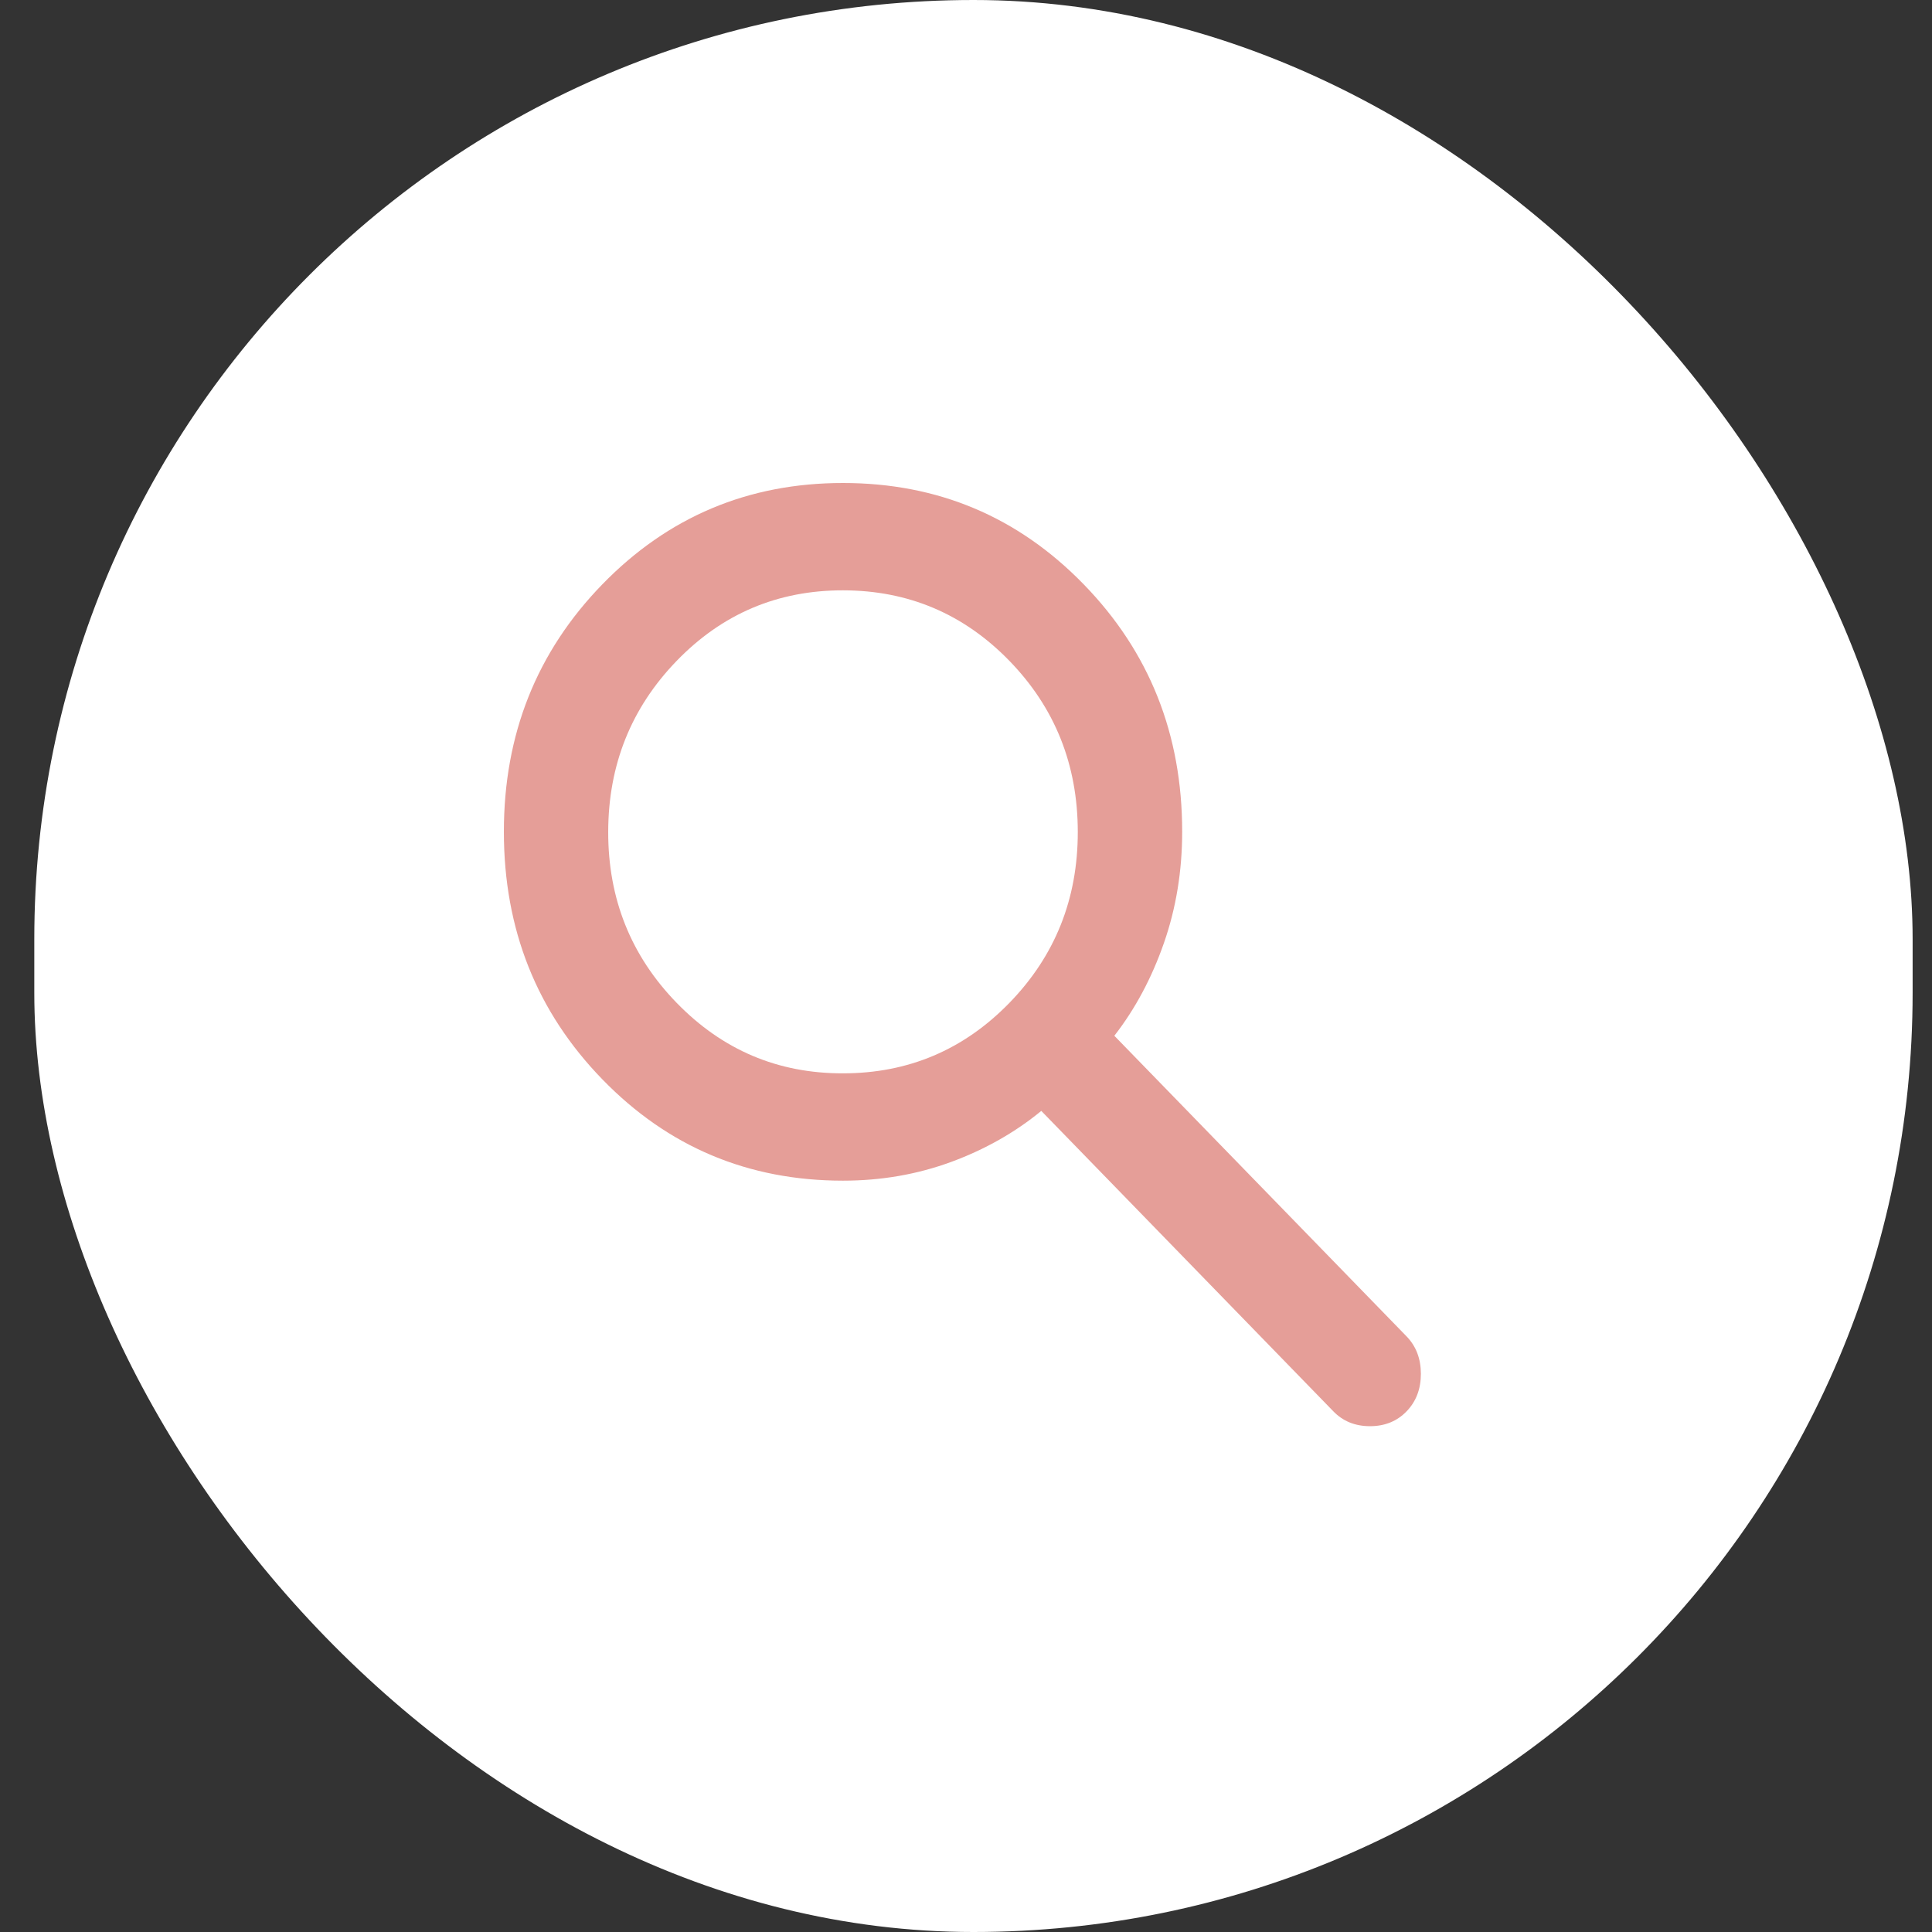
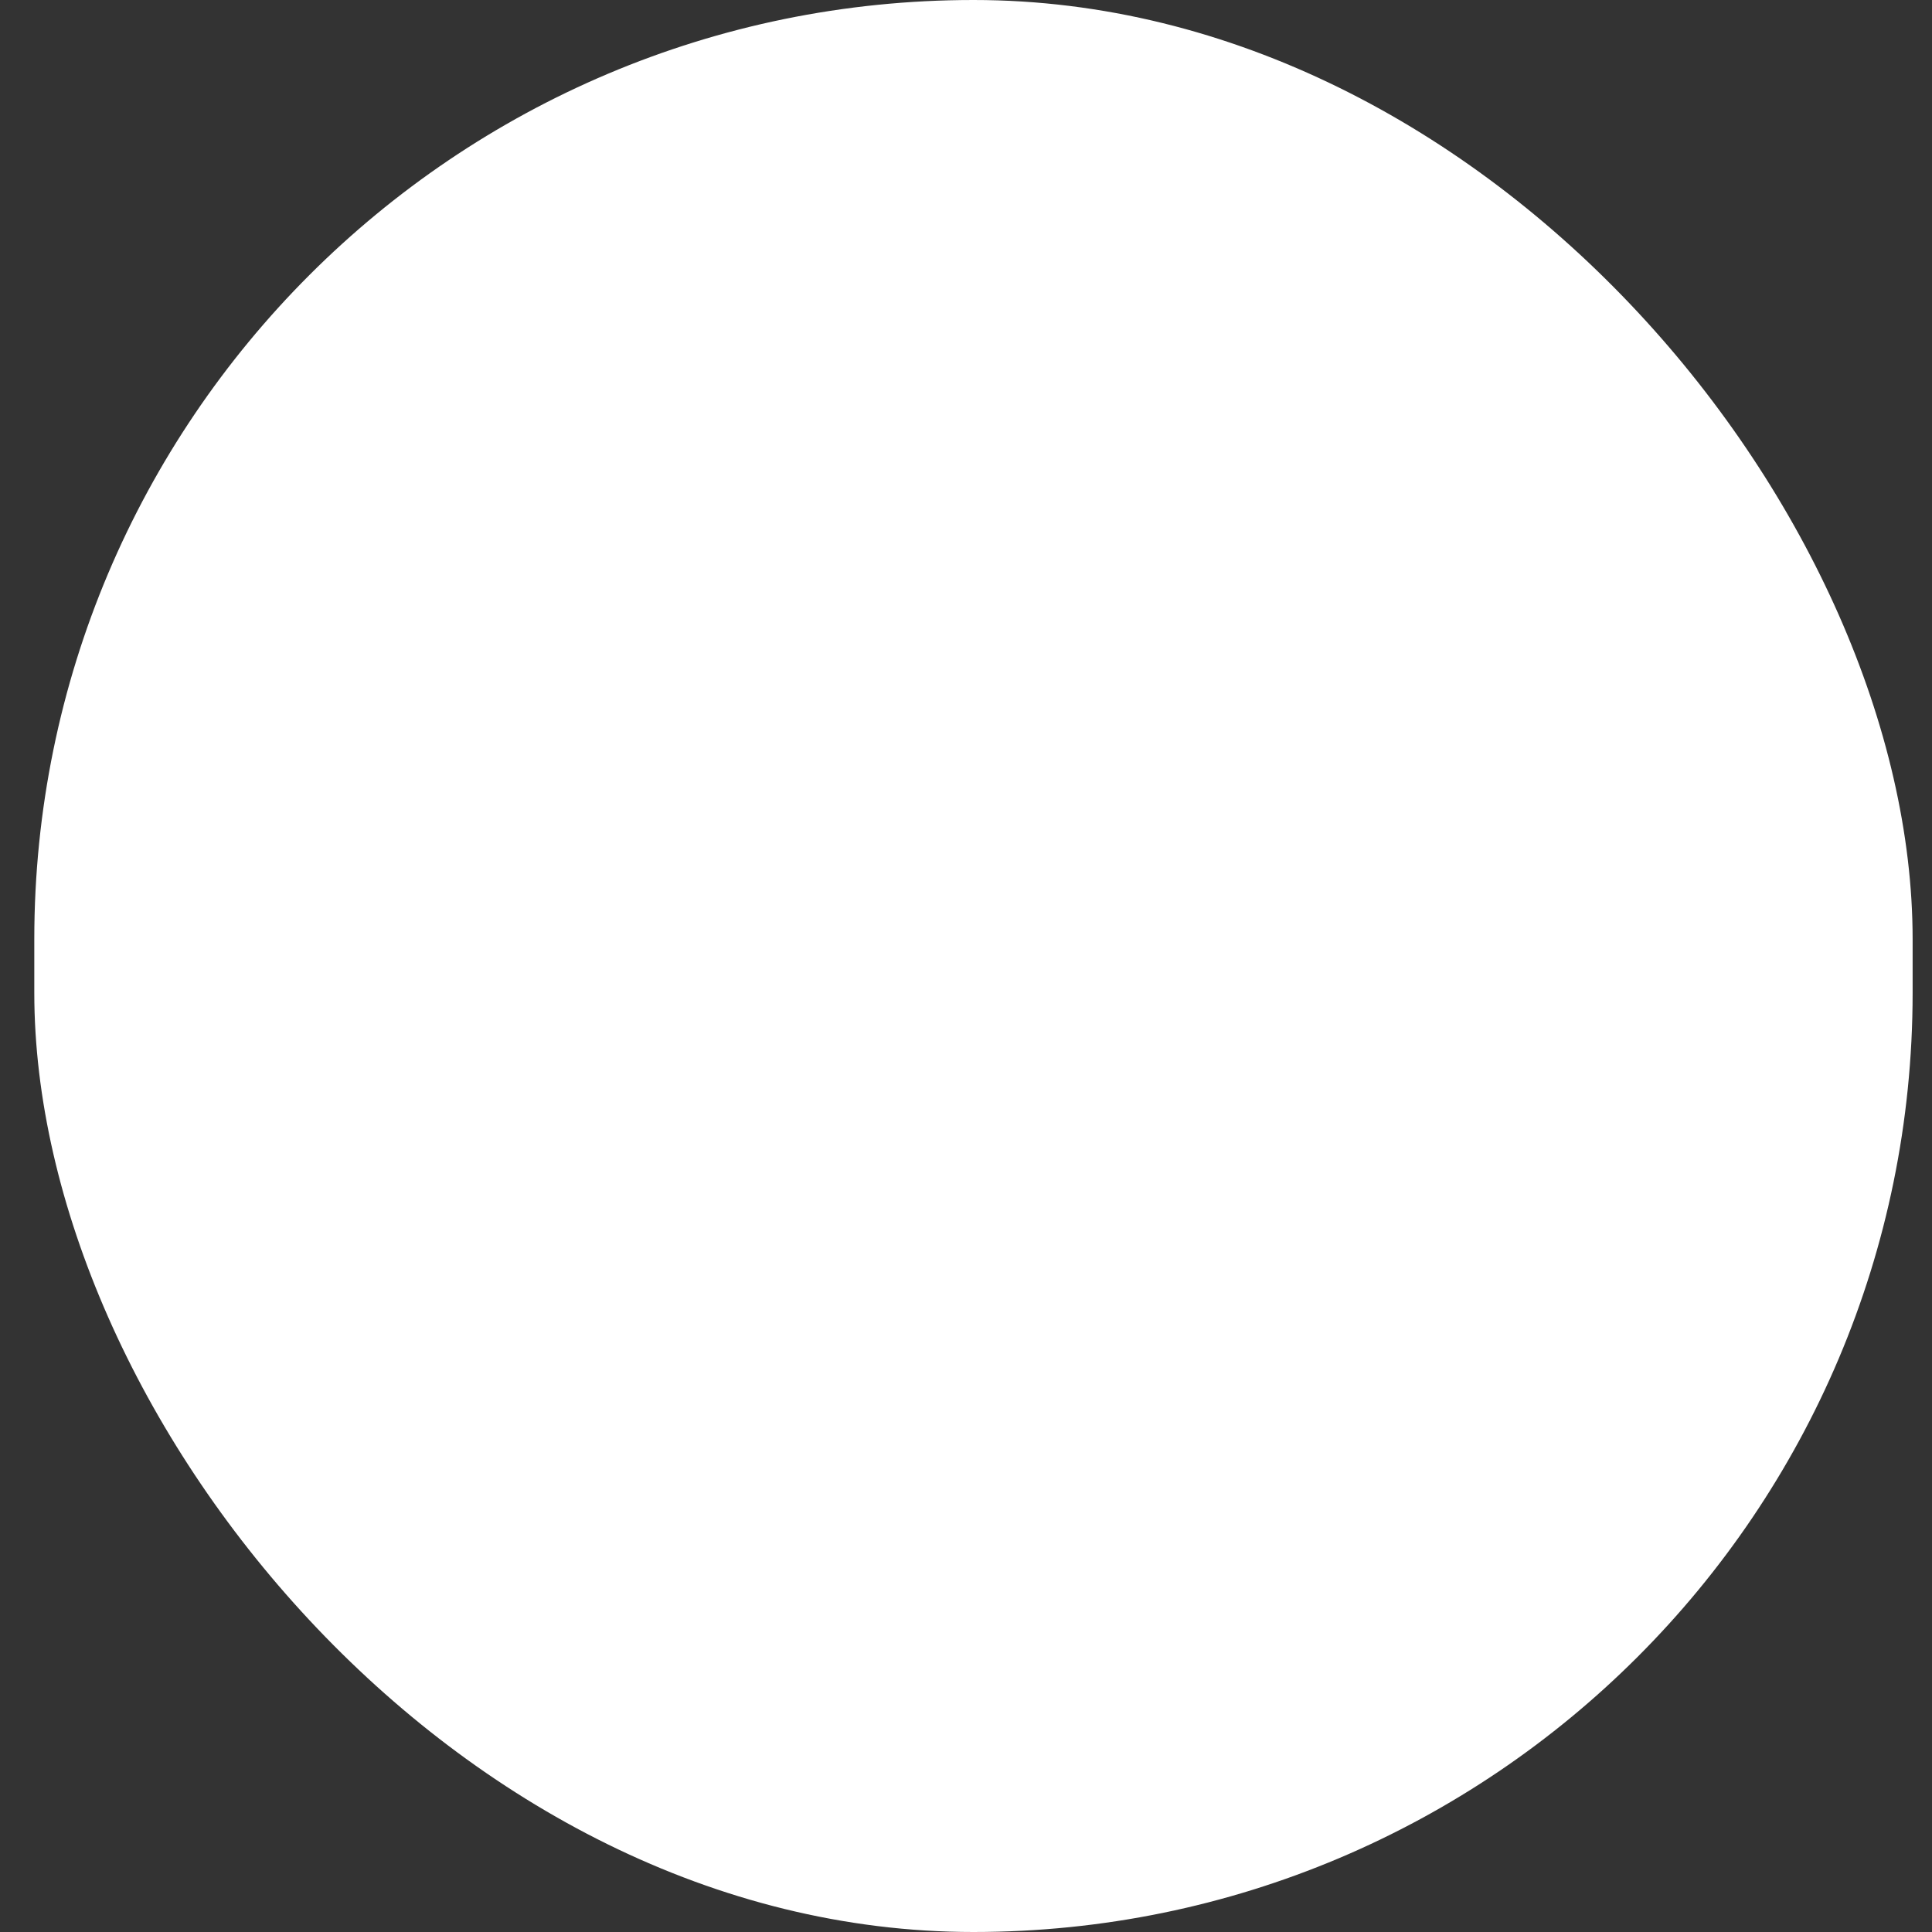
<svg xmlns="http://www.w3.org/2000/svg" width="36" height="36" viewBox="0 0 36 36" fill="none">
  <rect x="0" y="0" width="36" height="36" fill="#333333" stroke="none" />
  <rect x="0.639" width="35" height="36" rx="17.5" fill="white" />
-   <path d="M15.708 22C13.942 22 12.447 21.371 11.224 20.112C10.001 18.853 9.389 17.316 9.389 15.5C9.388 13.684 10 12.147 11.224 10.888C12.449 9.629 13.943 9 15.708 9C17.473 9 18.968 9.629 20.193 10.888C21.418 12.147 22.029 13.684 22.028 15.5C22.028 16.233 21.914 16.925 21.687 17.575C21.46 18.225 21.153 18.8 20.764 19.3L26.208 24.9C26.386 25.083 26.476 25.317 26.476 25.6C26.476 25.883 26.386 26.117 26.208 26.3C26.03 26.483 25.803 26.575 25.528 26.575C25.252 26.575 25.025 26.483 24.847 26.3L19.403 20.7C18.916 21.1 18.357 21.417 17.726 21.65C17.093 21.883 16.421 22 15.708 22ZM15.708 20C16.923 20 17.956 19.563 18.808 18.688C19.659 17.813 20.084 16.751 20.083 15.5C20.082 14.249 19.657 13.187 18.808 12.313C17.958 11.439 16.925 11.001 15.708 11C14.492 10.999 13.459 11.436 12.61 12.313C11.761 13.19 11.335 14.252 11.333 15.5C11.331 16.748 11.757 17.811 12.61 18.688C13.463 19.565 14.495 20.003 15.708 20Z" fill="#E59E98" />
</svg>